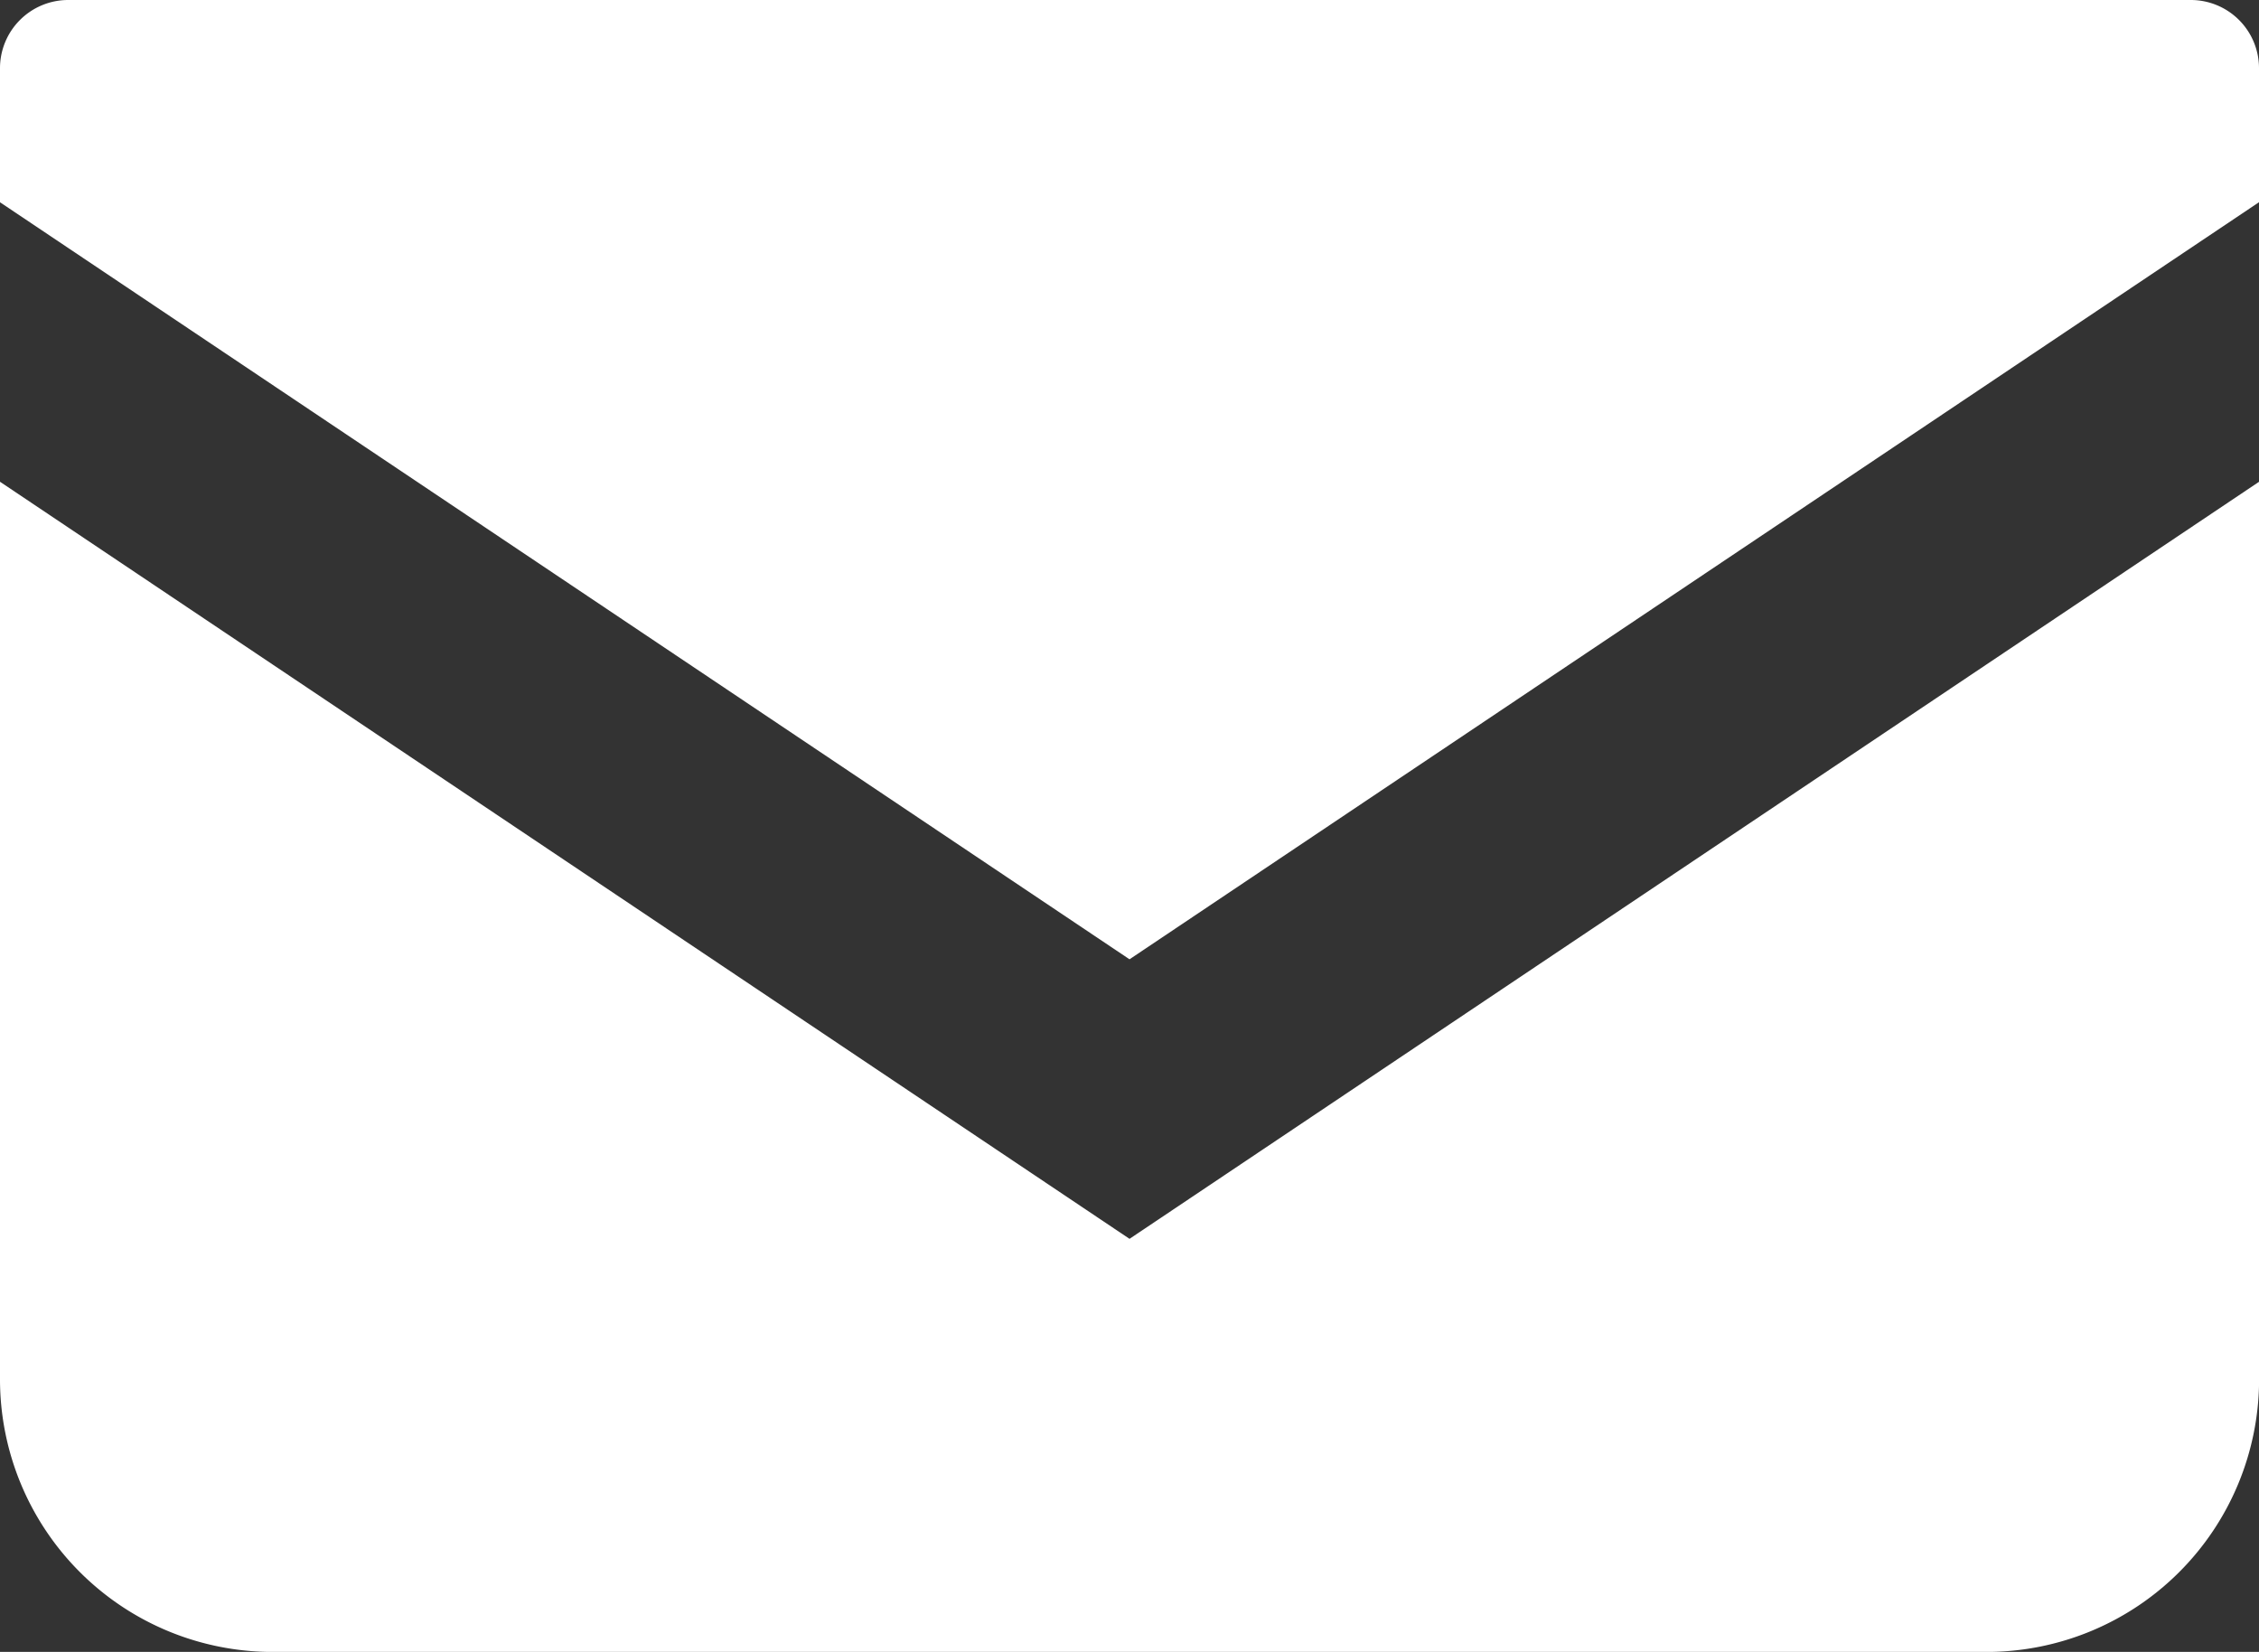
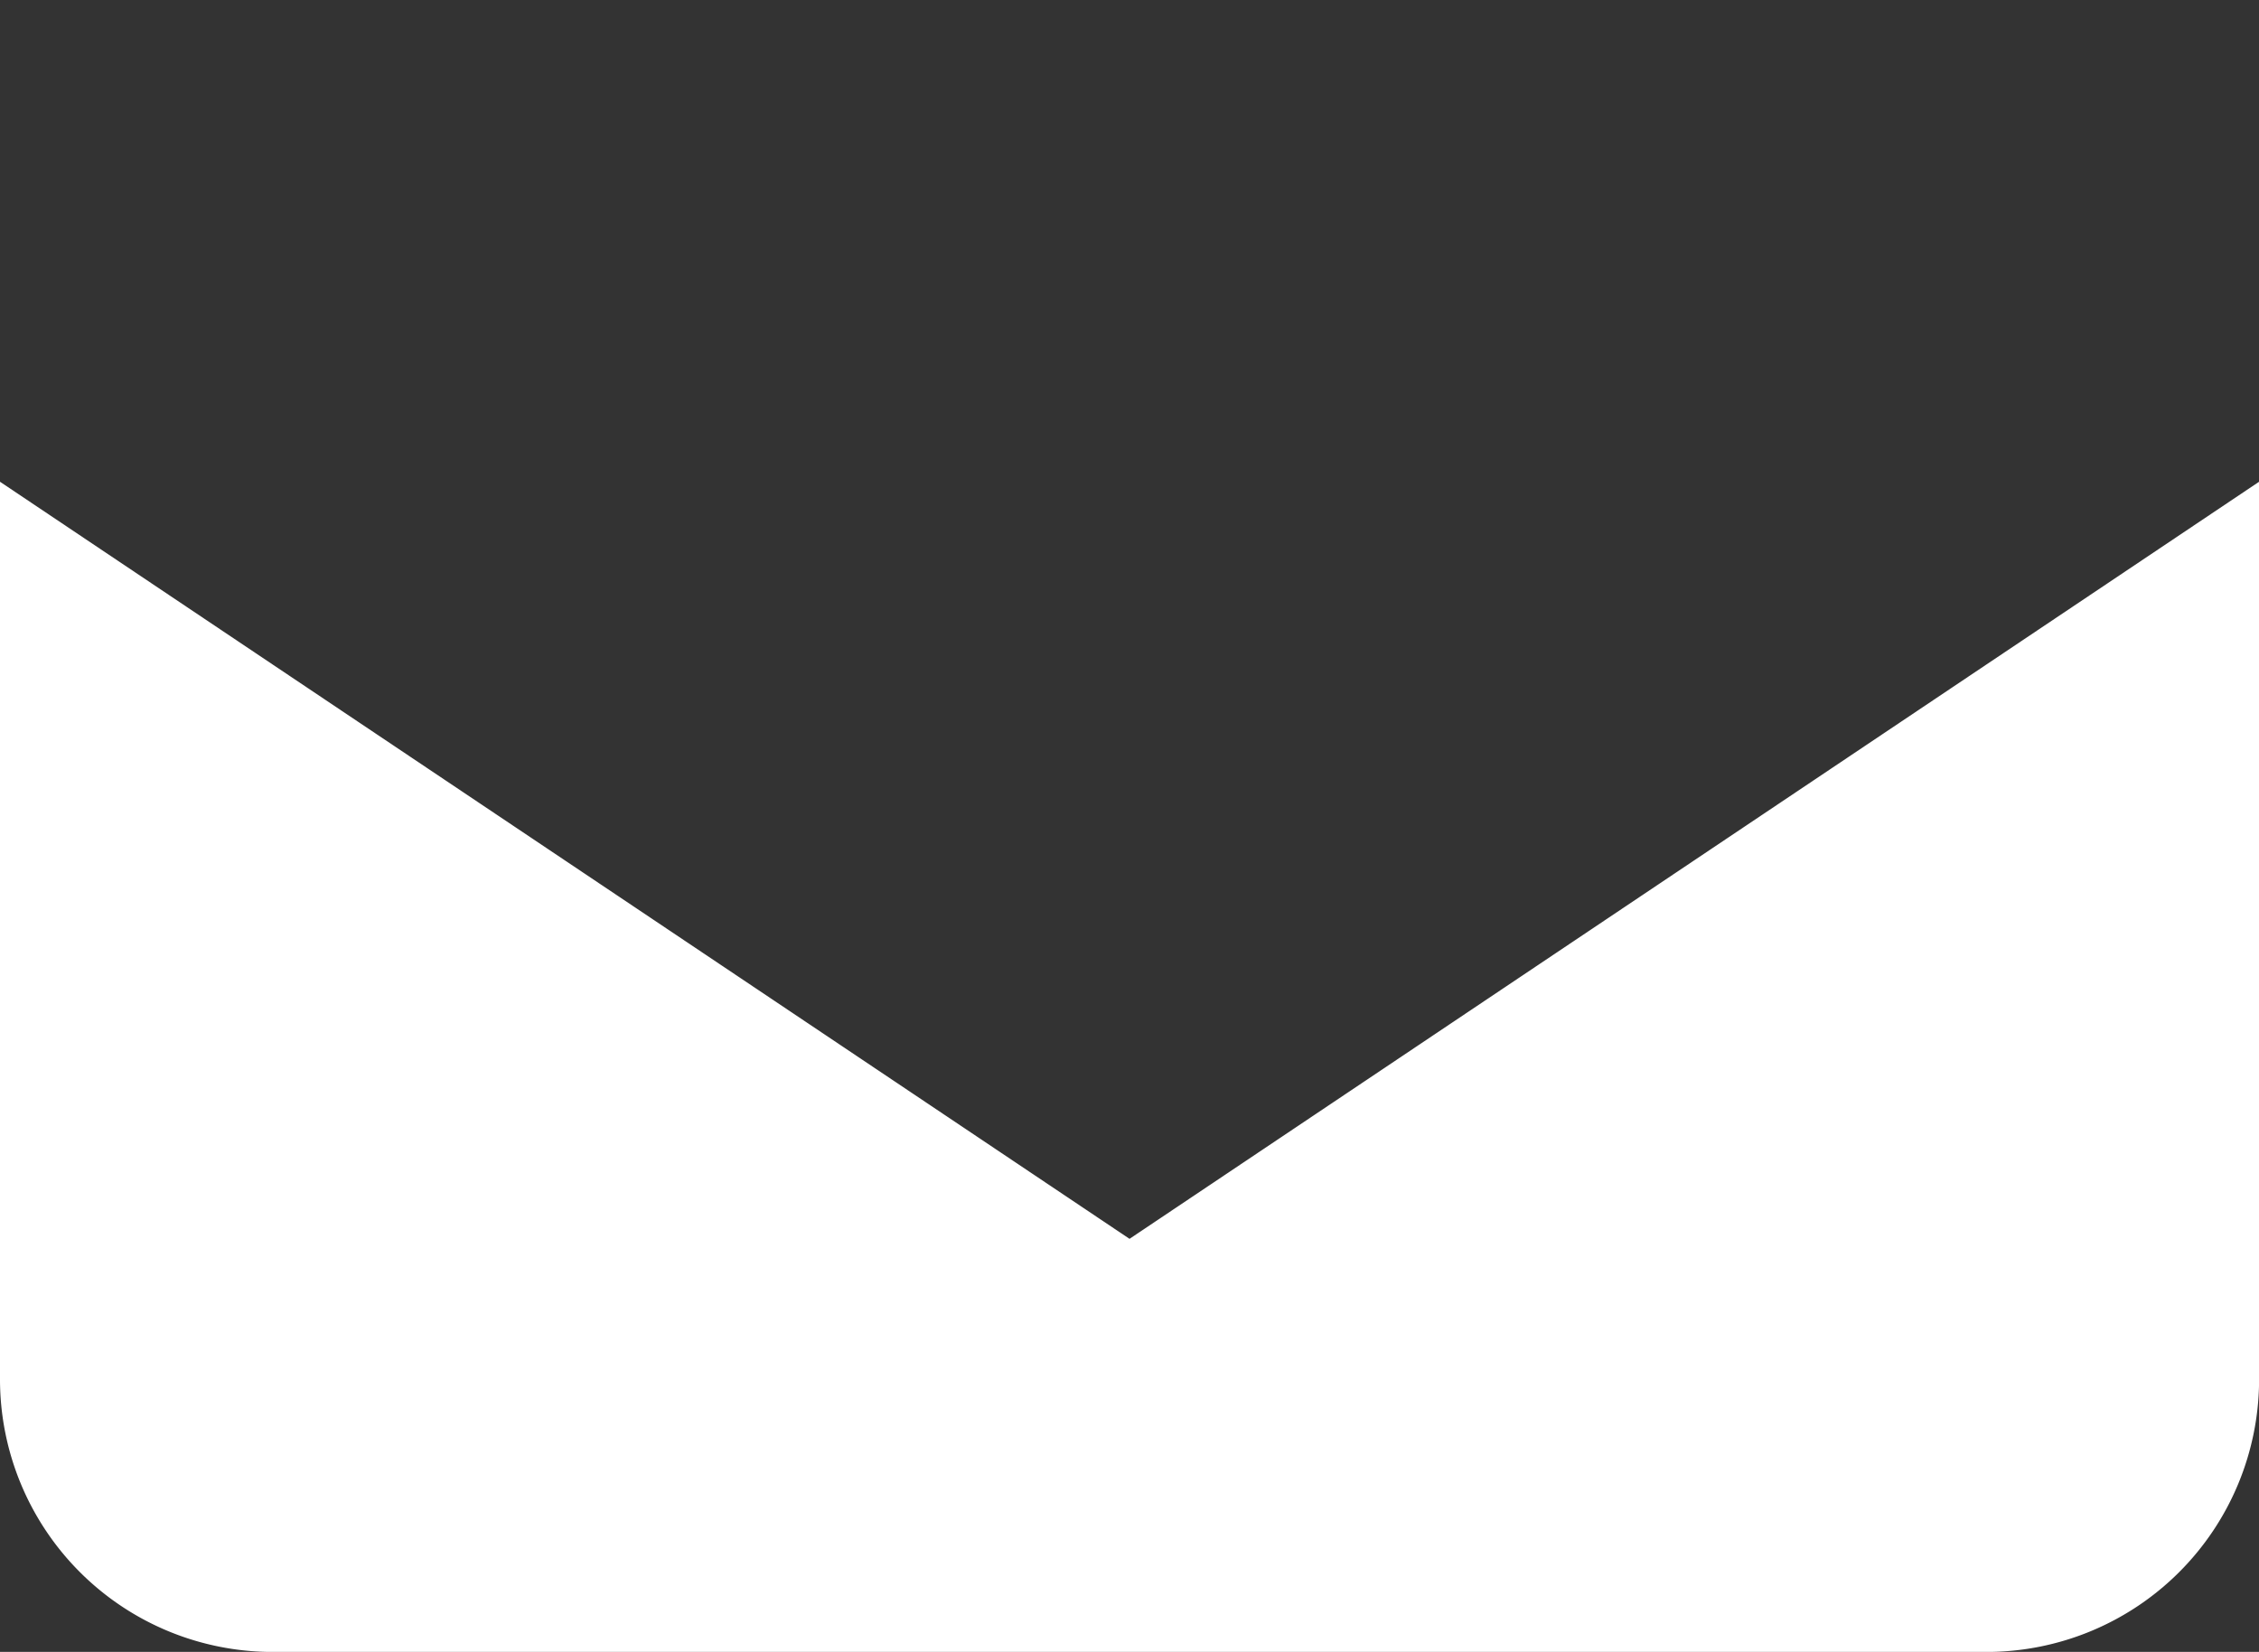
<svg xmlns="http://www.w3.org/2000/svg" width="51.371" height="37.56">
  <rect width="100%" height="100%" fill="#333333" stroke="none" />
  <g fill="#fff">
-     <path data-name="Path 1" d="M49.822 0H1.549A1.551 1.551 0 000 1.55v3.049l25.686 17.213L51.371 4.598V1.55A1.551 1.551 0 0049.822 0z" />
    <path data-name="Path 2" d="M0 10.954v20.407a6.2 6.2 0 006.2 6.2h38.973a6.2 6.2 0 006.2-6.2V10.954L25.686 28.168z" />
  </g>
</svg>